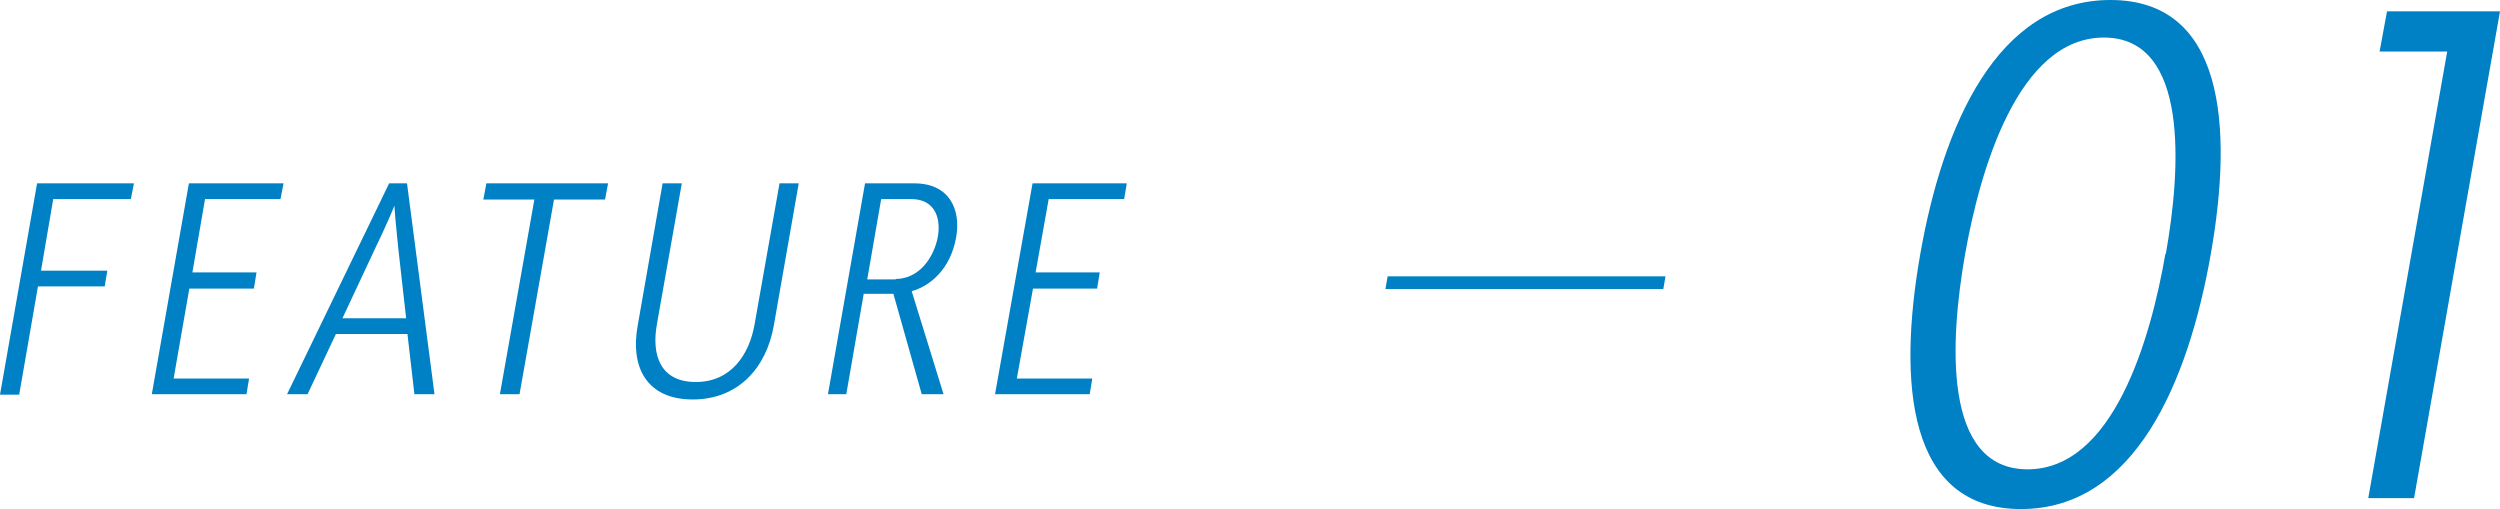
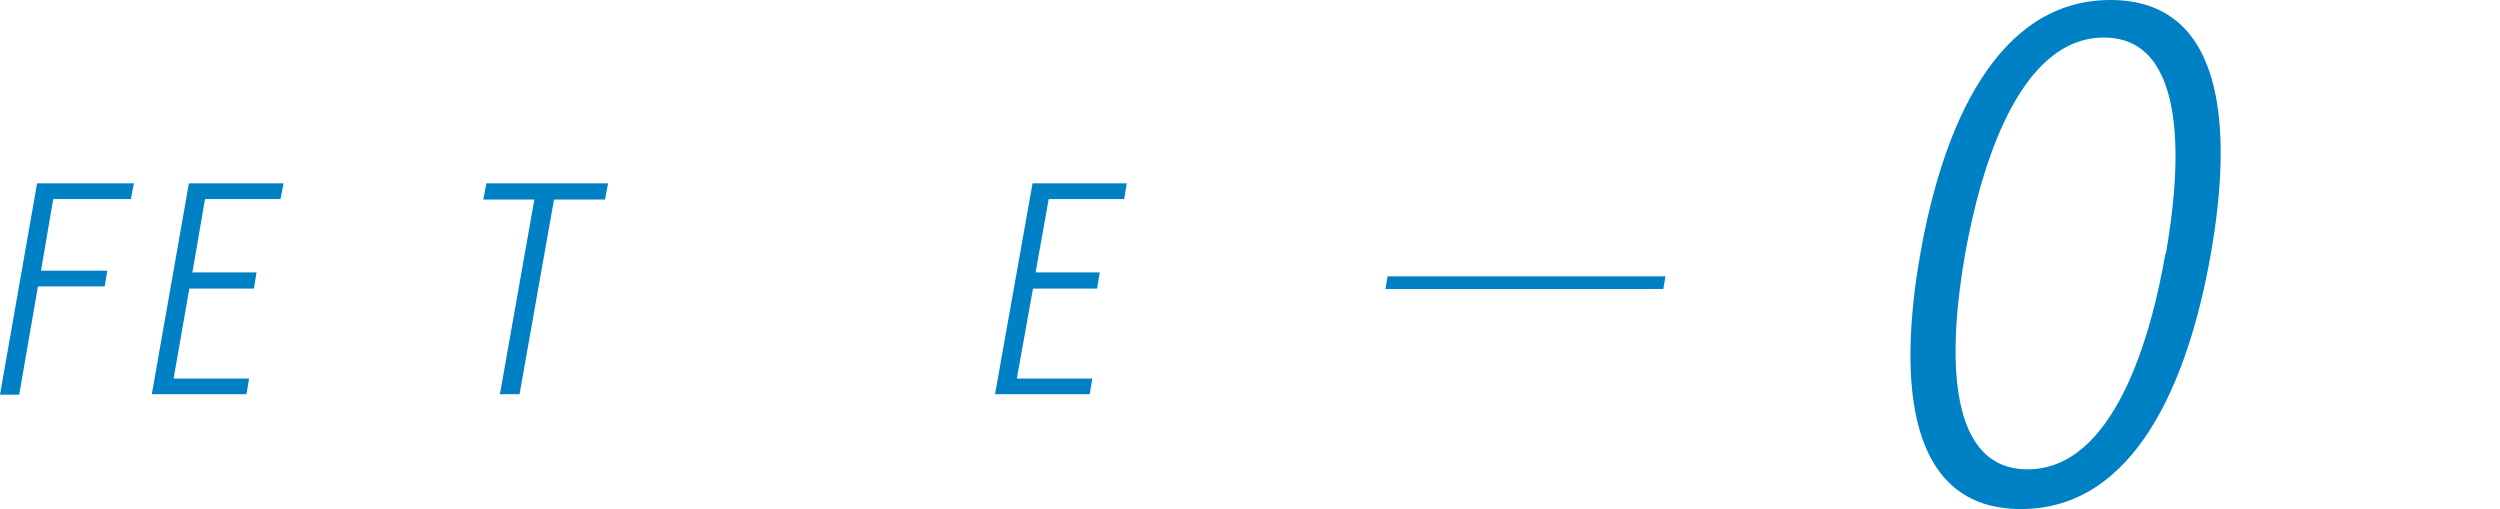
<svg xmlns="http://www.w3.org/2000/svg" width="221" height="45" viewBox="0 0 221 45" fill="none">
  <g clip-path="url(#clip0_1403_1062)">
    <path d="M0 34.888L3.278 16.209H11.839L11.569 17.598H4.705L3.625 23.928H9.486L9.255 25.317H3.355L1.697 34.888H0Z" fill="#0080C5" />
    <path d="M13.42 34.85L16.698 16.209H25.066L24.796 17.598H18.125L17.006 24.082H22.675L22.444 25.51H16.736L15.348 33.46H22.019L21.788 34.85H13.42Z" fill="#0080C5" />
-     <path d="M36.635 34.85L36.018 29.524H29.694L27.187 34.85H25.375L34.399 16.209H35.98L38.409 34.85H36.597H36.635ZM35.208 21.959C35.016 20.184 34.861 18.332 34.861 18.177C34.861 18.254 34.013 20.223 33.165 21.959L30.272 28.134H35.903L35.208 21.959Z" fill="#0080C5" />
    <path d="M44.192 34.85L47.238 17.637H42.727L42.996 16.209H53.755L53.485 17.637H48.974L45.927 34.85H44.192Z" fill="#0080C5" />
-     <path d="M68.872 16.209H70.607L68.409 28.752C67.753 32.534 65.247 35.313 61.236 35.313C57.226 35.313 55.683 32.534 56.377 28.752L58.575 16.209H60.272L58.074 28.636C57.573 31.415 58.383 33.769 61.506 33.769C64.63 33.769 66.249 31.338 66.712 28.636L68.91 16.209H68.872Z" fill="#0080C5" />
-     <path d="M81.482 34.85L78.976 25.973H76.353L74.811 34.85H73.191L76.469 16.209H80.827C83.912 16.209 84.953 18.486 84.529 20.956C84.027 23.812 82.215 25.279 80.595 25.742L83.41 34.85H81.521H81.482ZM79.169 24.661C81.251 24.661 82.562 22.77 82.909 20.917C83.218 19.065 82.485 17.598 80.557 17.598H77.896L76.662 24.7H79.207L79.169 24.661Z" fill="#0080C5" />
    <path d="M87.961 34.85L91.277 16.209H99.607L99.375 17.598H92.704L91.547 24.082H97.216L96.984 25.51H91.316L89.889 33.46H96.56L96.329 34.85H87.961Z" fill="#0080C5" />
    <path d="M122.473 25.549L122.665 24.43H147.23L147.037 25.549H122.473Z" fill="#0080C5" />
    <path d="M169.752 22.461C171.757 11.076 176.539 0 186.565 0C196.591 0 197.439 11.076 195.434 22.461C193.429 33.846 188.686 45 178.659 45C168.633 45 167.746 33.885 169.752 22.461ZM191.462 22.423C192.773 15.052 193.583 3.319 185.986 3.319C178.39 3.319 175.035 15.052 173.723 22.423C172.374 30.064 171.68 41.488 179.238 41.488C186.796 41.488 190.112 30.026 191.424 22.423" fill="#0080C5" />
-     <path d="M209.354 44.036L216.333 4.555H210.356L211.012 1.004H220.999L213.403 44.036H209.354Z" fill="#0080C5" />
  </g>
  <defs>
    <clipPath id="clip0_1403_1062">
      <rect width="221" height="45" fill="white" />
    </clipPath>
  </defs>
</svg>